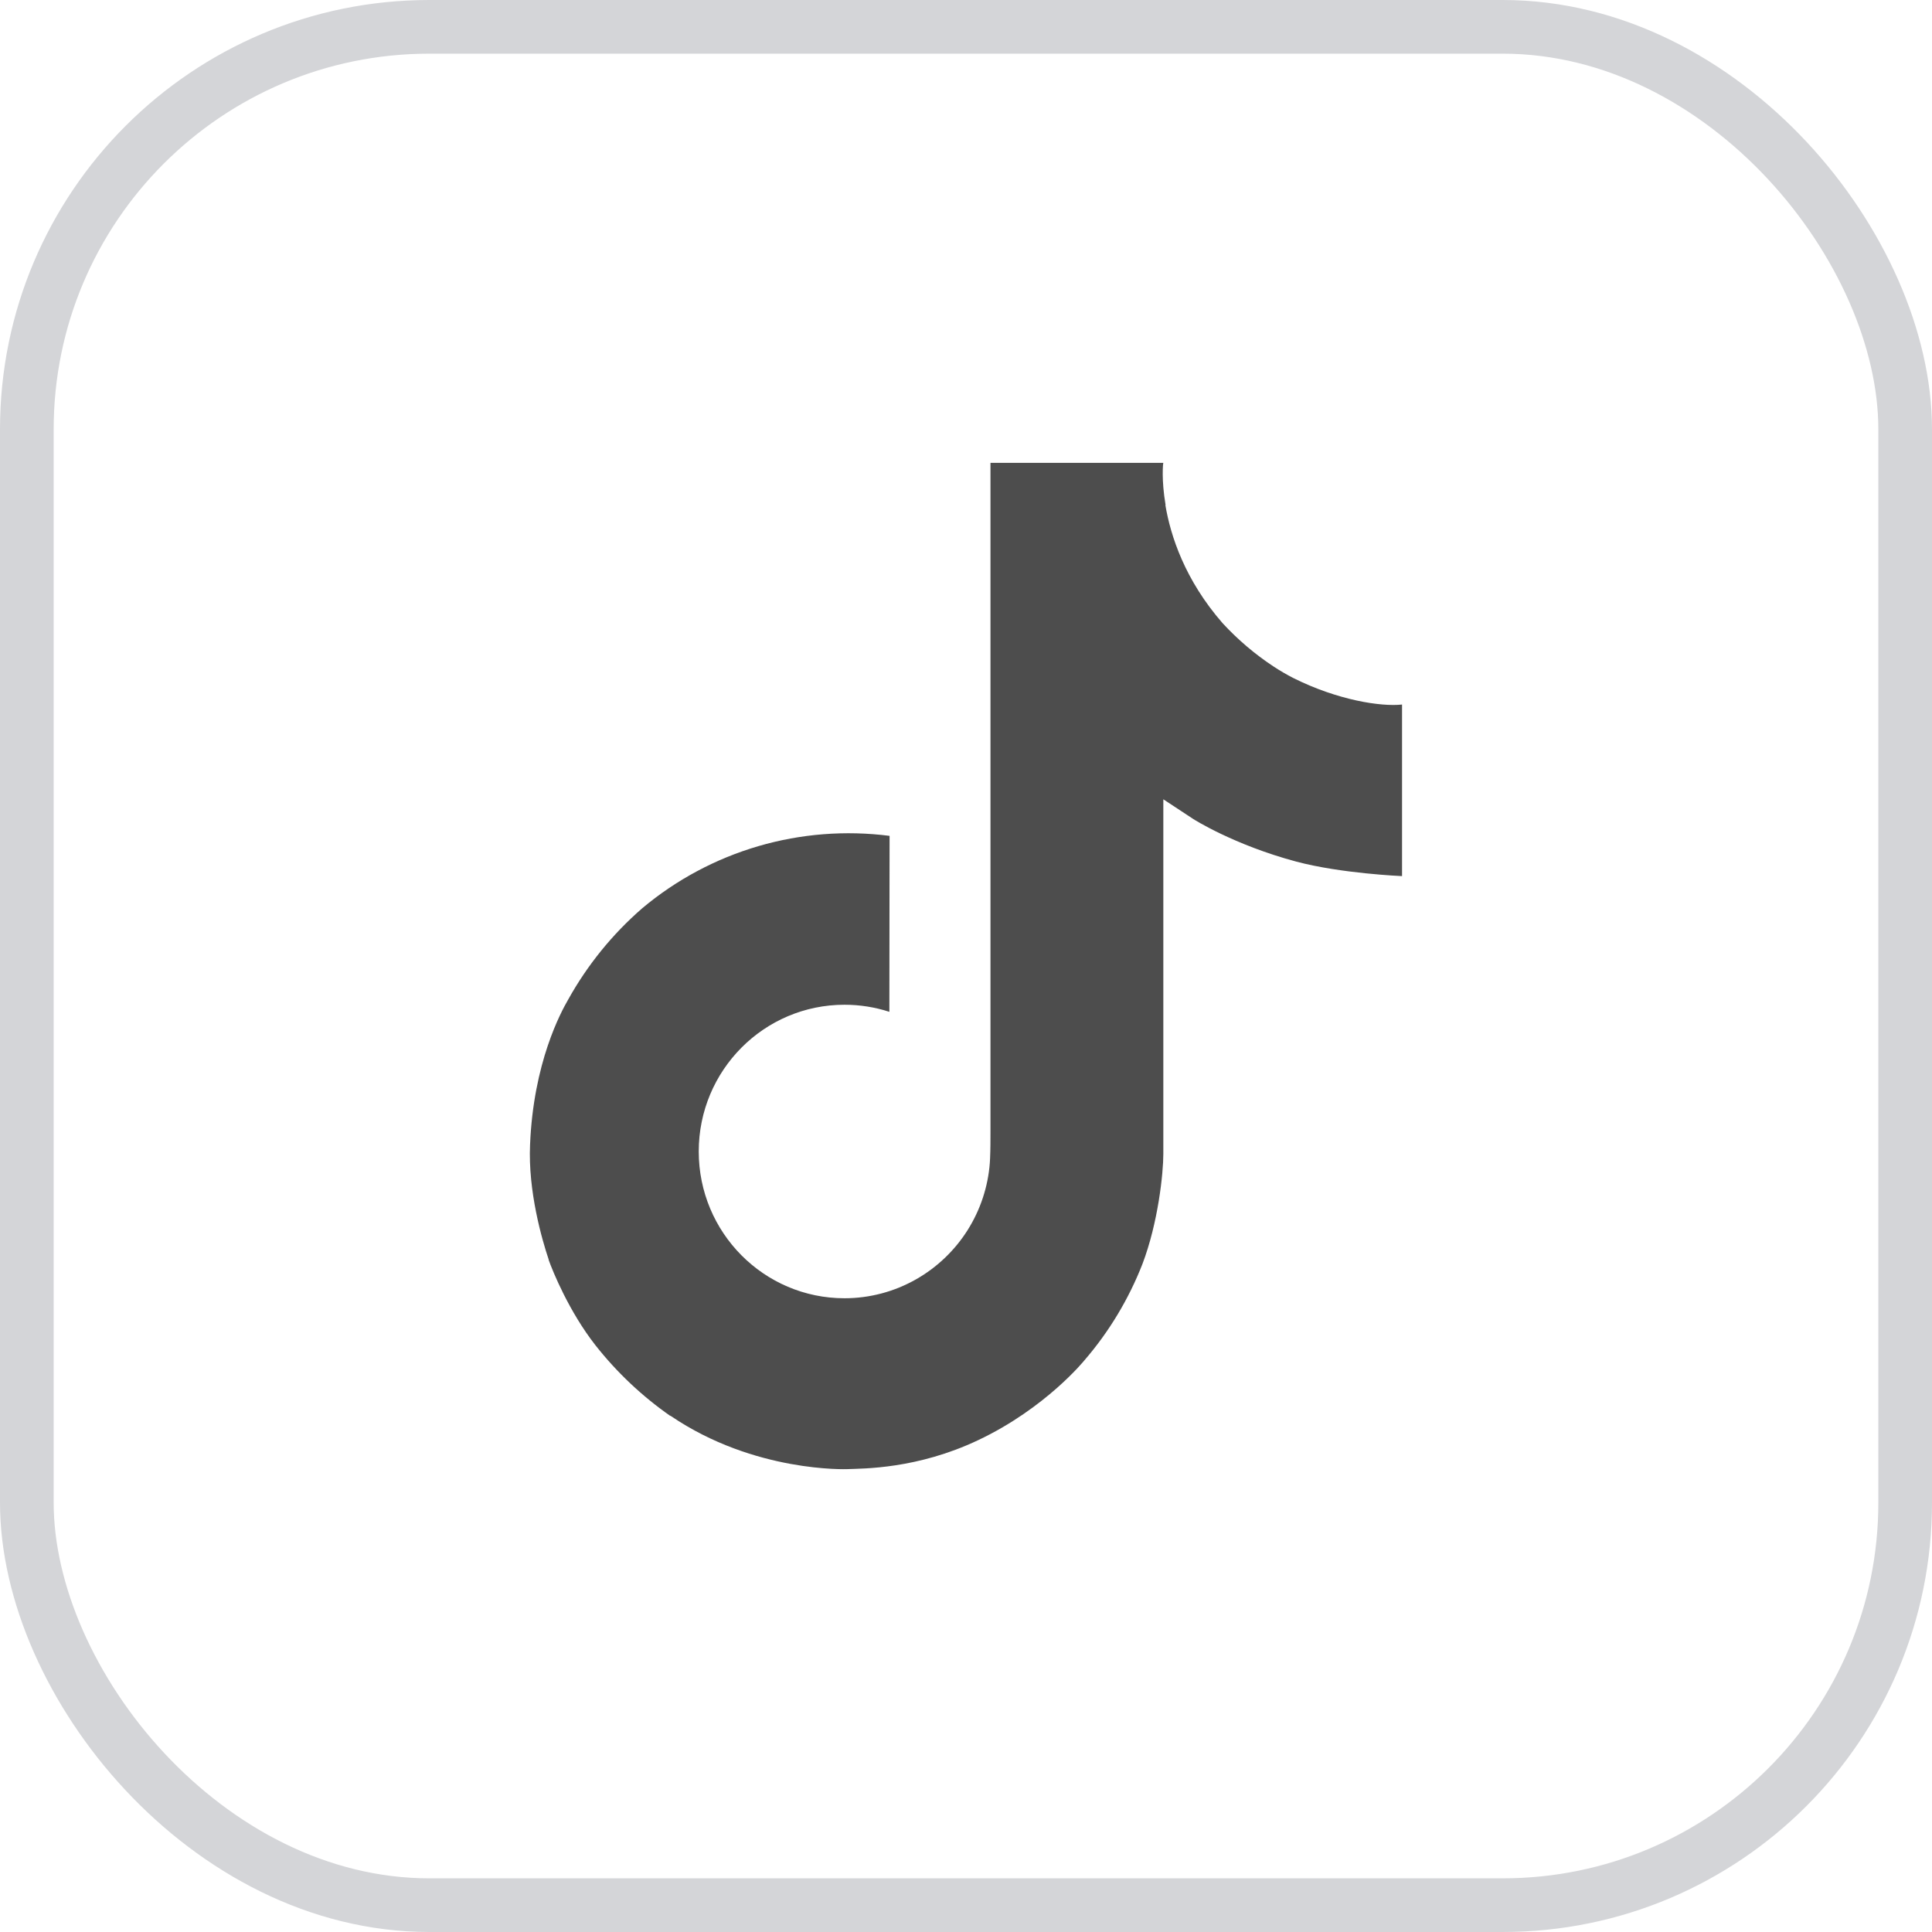
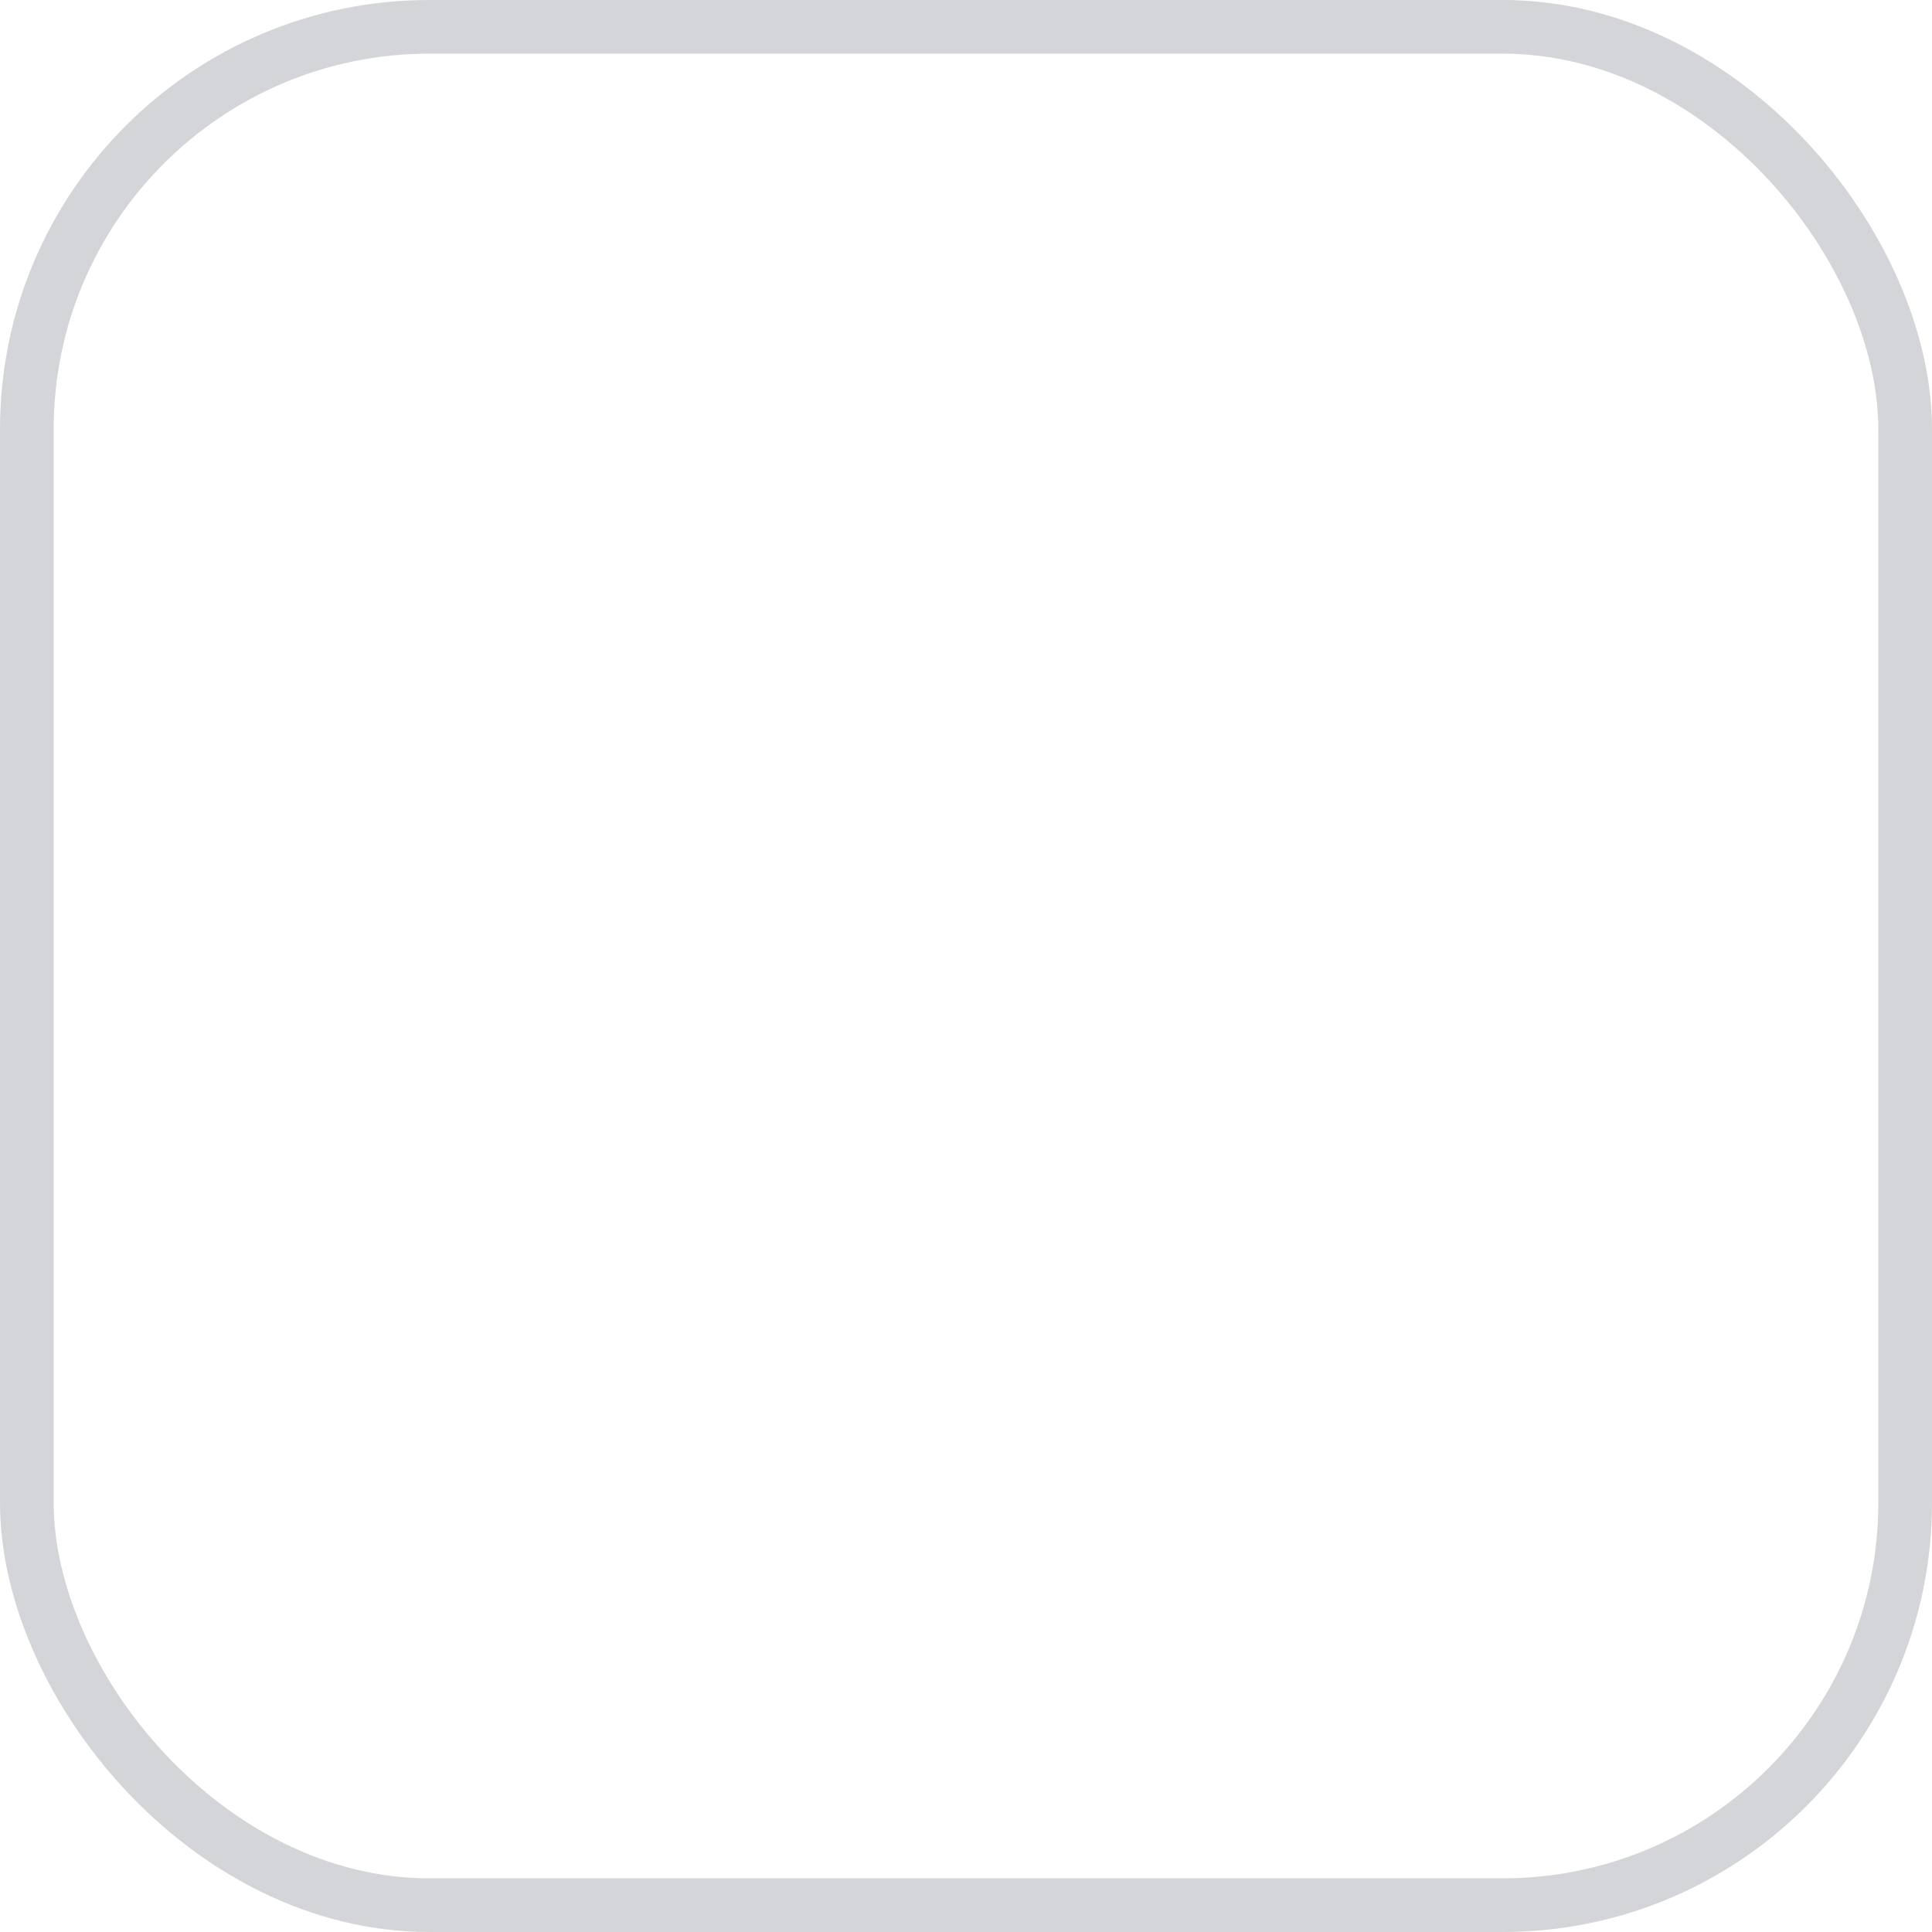
<svg xmlns="http://www.w3.org/2000/svg" width="36" height="36" viewBox="0 0 36 36" fill="none">
-   <path d="M24.101 12.635C23.974 12.57 23.851 12.498 23.732 12.42C23.384 12.191 23.066 11.92 22.784 11.615C22.077 10.806 21.812 9.985 21.715 9.411H21.719C21.638 8.934 21.672 8.625 21.677 8.625H18.456V21.077C18.456 21.244 18.456 21.41 18.449 21.573C18.449 21.593 18.447 21.612 18.446 21.634C18.446 21.643 18.446 21.652 18.444 21.662V21.669C18.41 22.116 18.267 22.547 18.027 22.926C17.787 23.304 17.458 23.618 17.068 23.839C16.662 24.07 16.203 24.191 15.736 24.191C14.236 24.191 13.02 22.967 13.02 21.456C13.02 19.945 14.236 18.722 15.736 18.722C16.02 18.722 16.302 18.766 16.572 18.854L16.576 15.575C15.756 15.47 14.924 15.535 14.13 15.767C13.337 15.999 12.6 16.393 11.967 16.924C11.412 17.406 10.945 17.982 10.588 18.624C10.452 18.859 9.939 19.8 9.877 21.329C9.838 22.197 10.098 23.095 10.223 23.467V23.475C10.301 23.693 10.604 24.44 11.097 25.069C11.495 25.574 11.965 26.017 12.492 26.385V26.377L12.5 26.385C14.059 27.445 15.787 27.375 15.787 27.375C16.086 27.363 17.089 27.375 18.227 26.835C19.489 26.238 20.208 25.346 20.208 25.346C20.667 24.814 21.032 24.207 21.288 23.552C21.579 22.786 21.677 21.868 21.677 21.5V14.894C21.716 14.918 22.236 15.262 22.236 15.262C22.236 15.262 22.986 15.742 24.155 16.055C24.994 16.278 26.125 16.325 26.125 16.325V13.128C25.729 13.171 24.924 13.046 24.101 12.635Z" fill="#4D4D4D" />
  <rect x="0.5" y="0.5" width="35" height="35" rx="7.5" stroke="#D4D5D8" />
</svg>